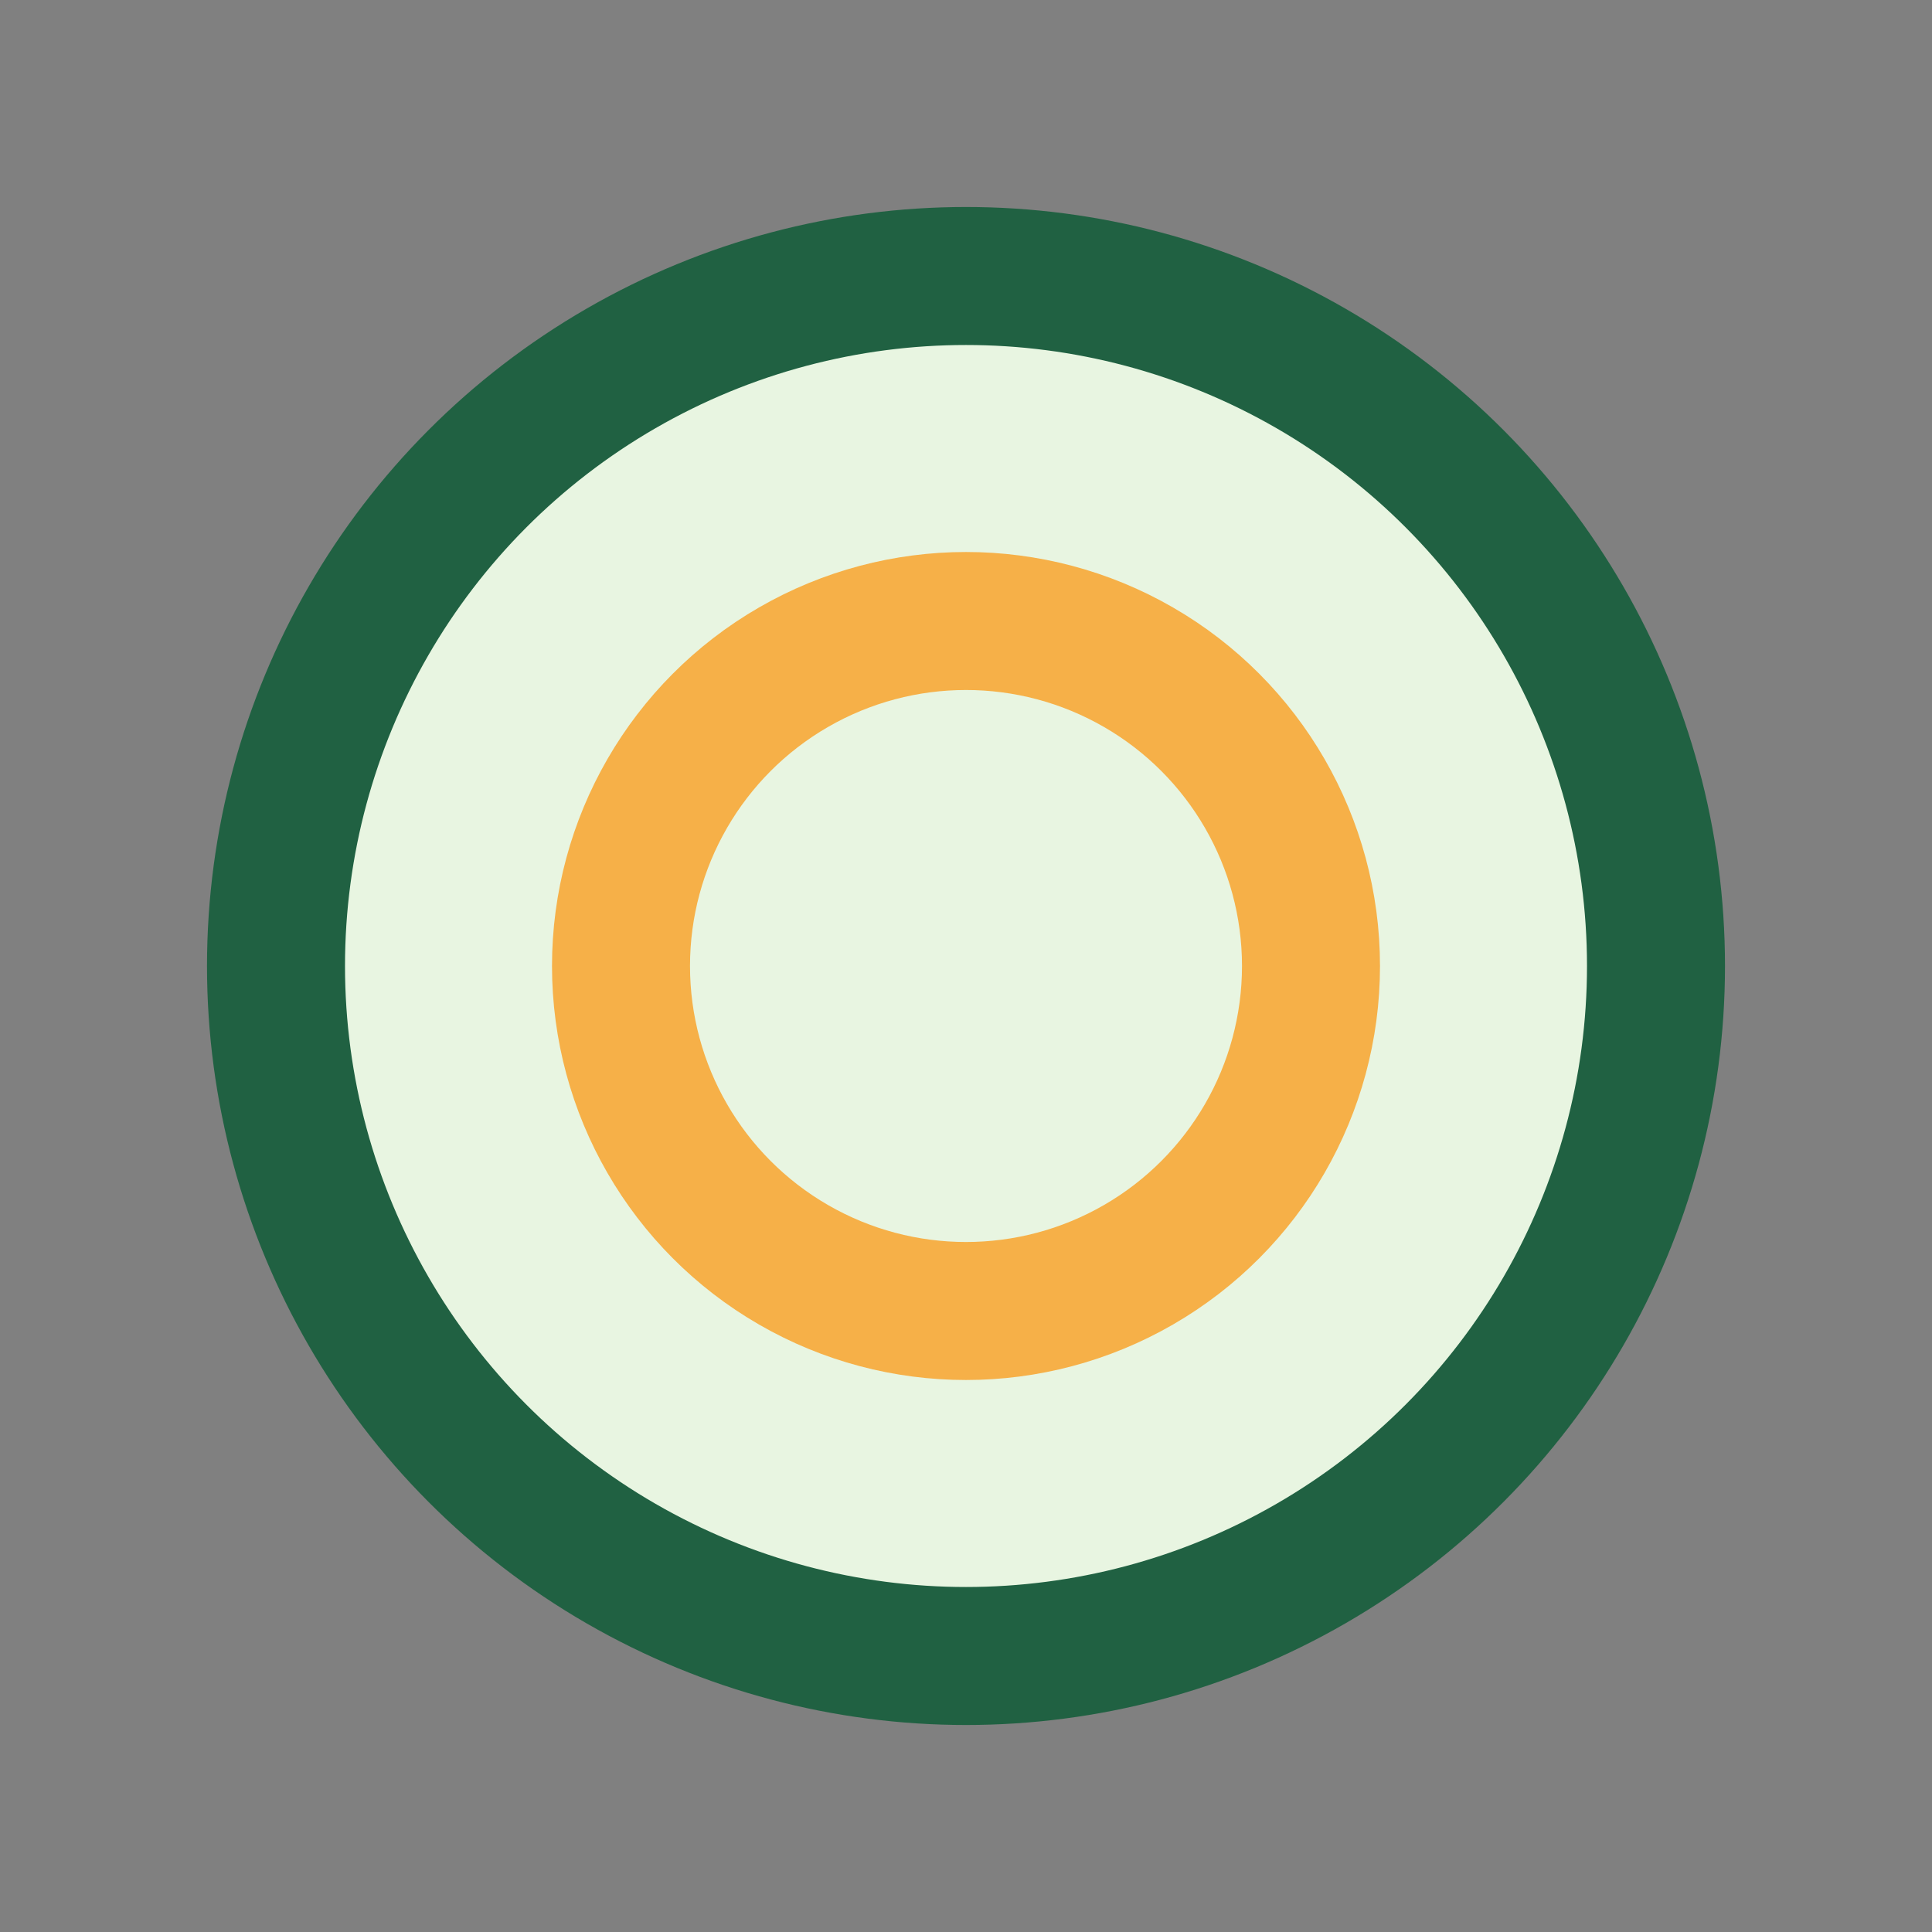
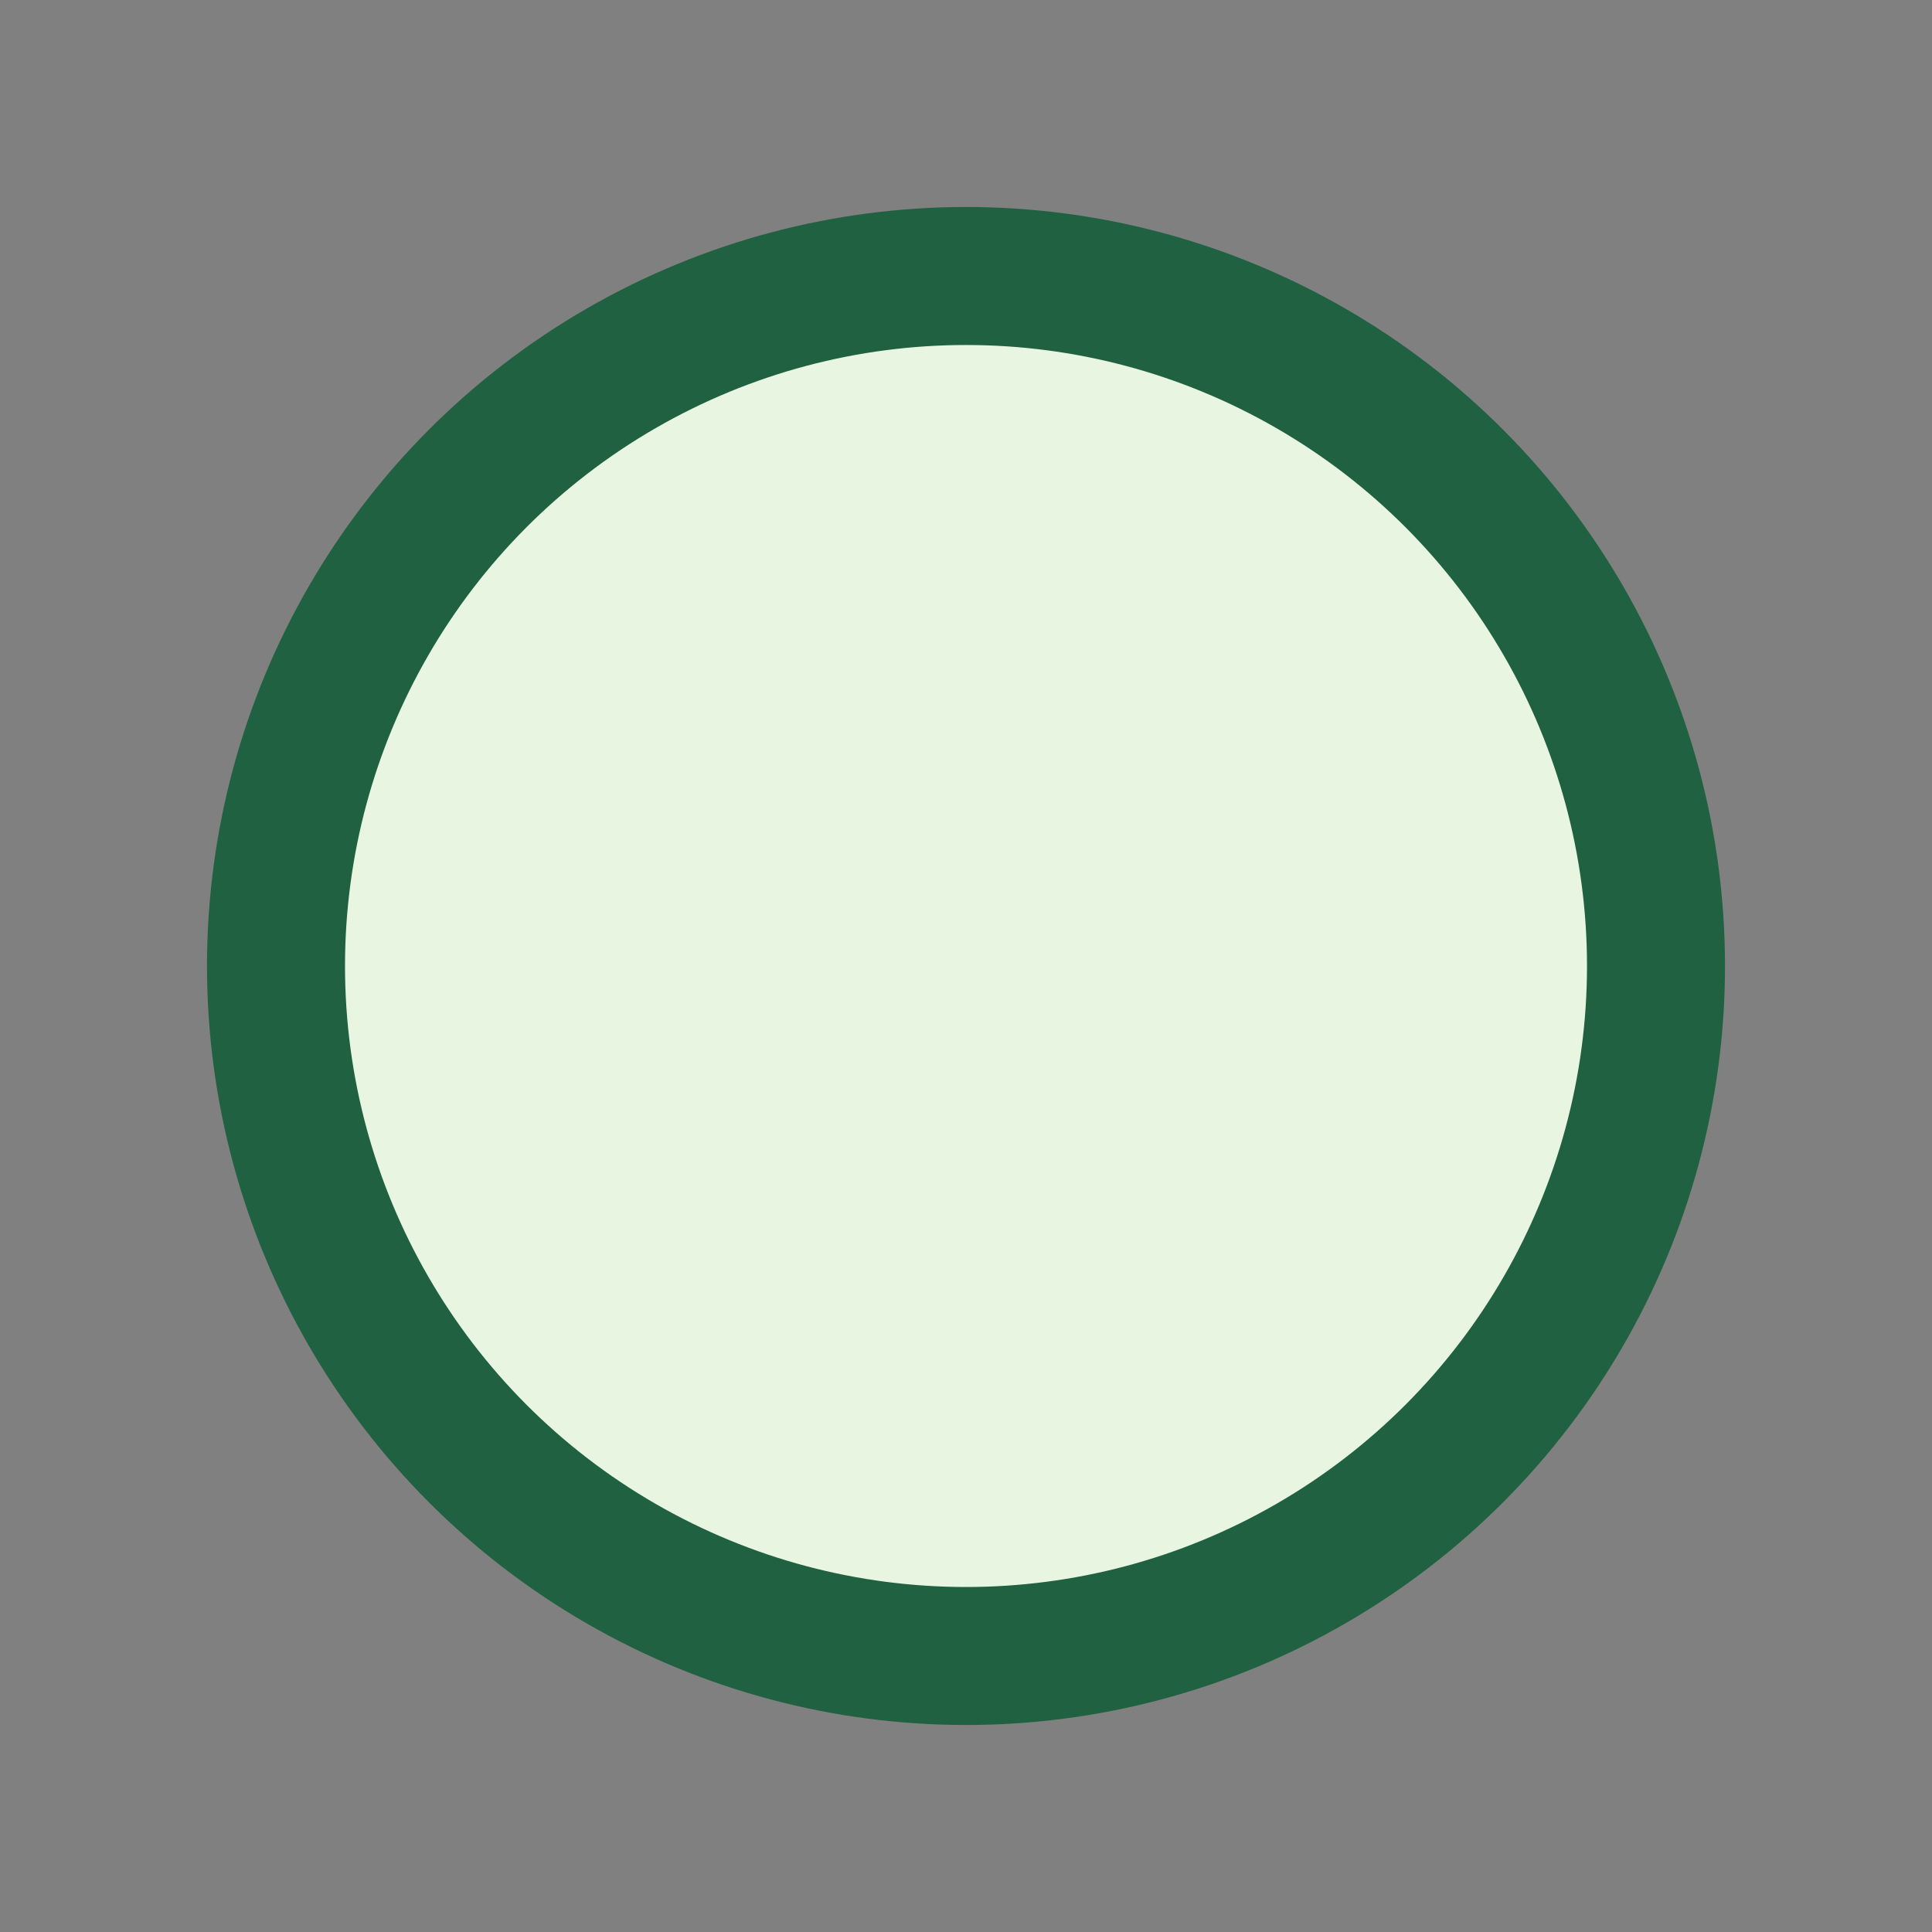
<svg xmlns="http://www.w3.org/2000/svg" width="28" height="28" viewBox="0 0 28 28">
  <rect x="0" y="0" width="28" height="28" fill="#808080" stroke="none" />
  <circle cx="14" cy="14" r="10" fill="#E8F5E1" stroke="#206142" stroke-width="2" />
-   <circle cx="14" cy="14" r="5" fill="none" stroke="#F6B048" stroke-width="2" />
</svg>